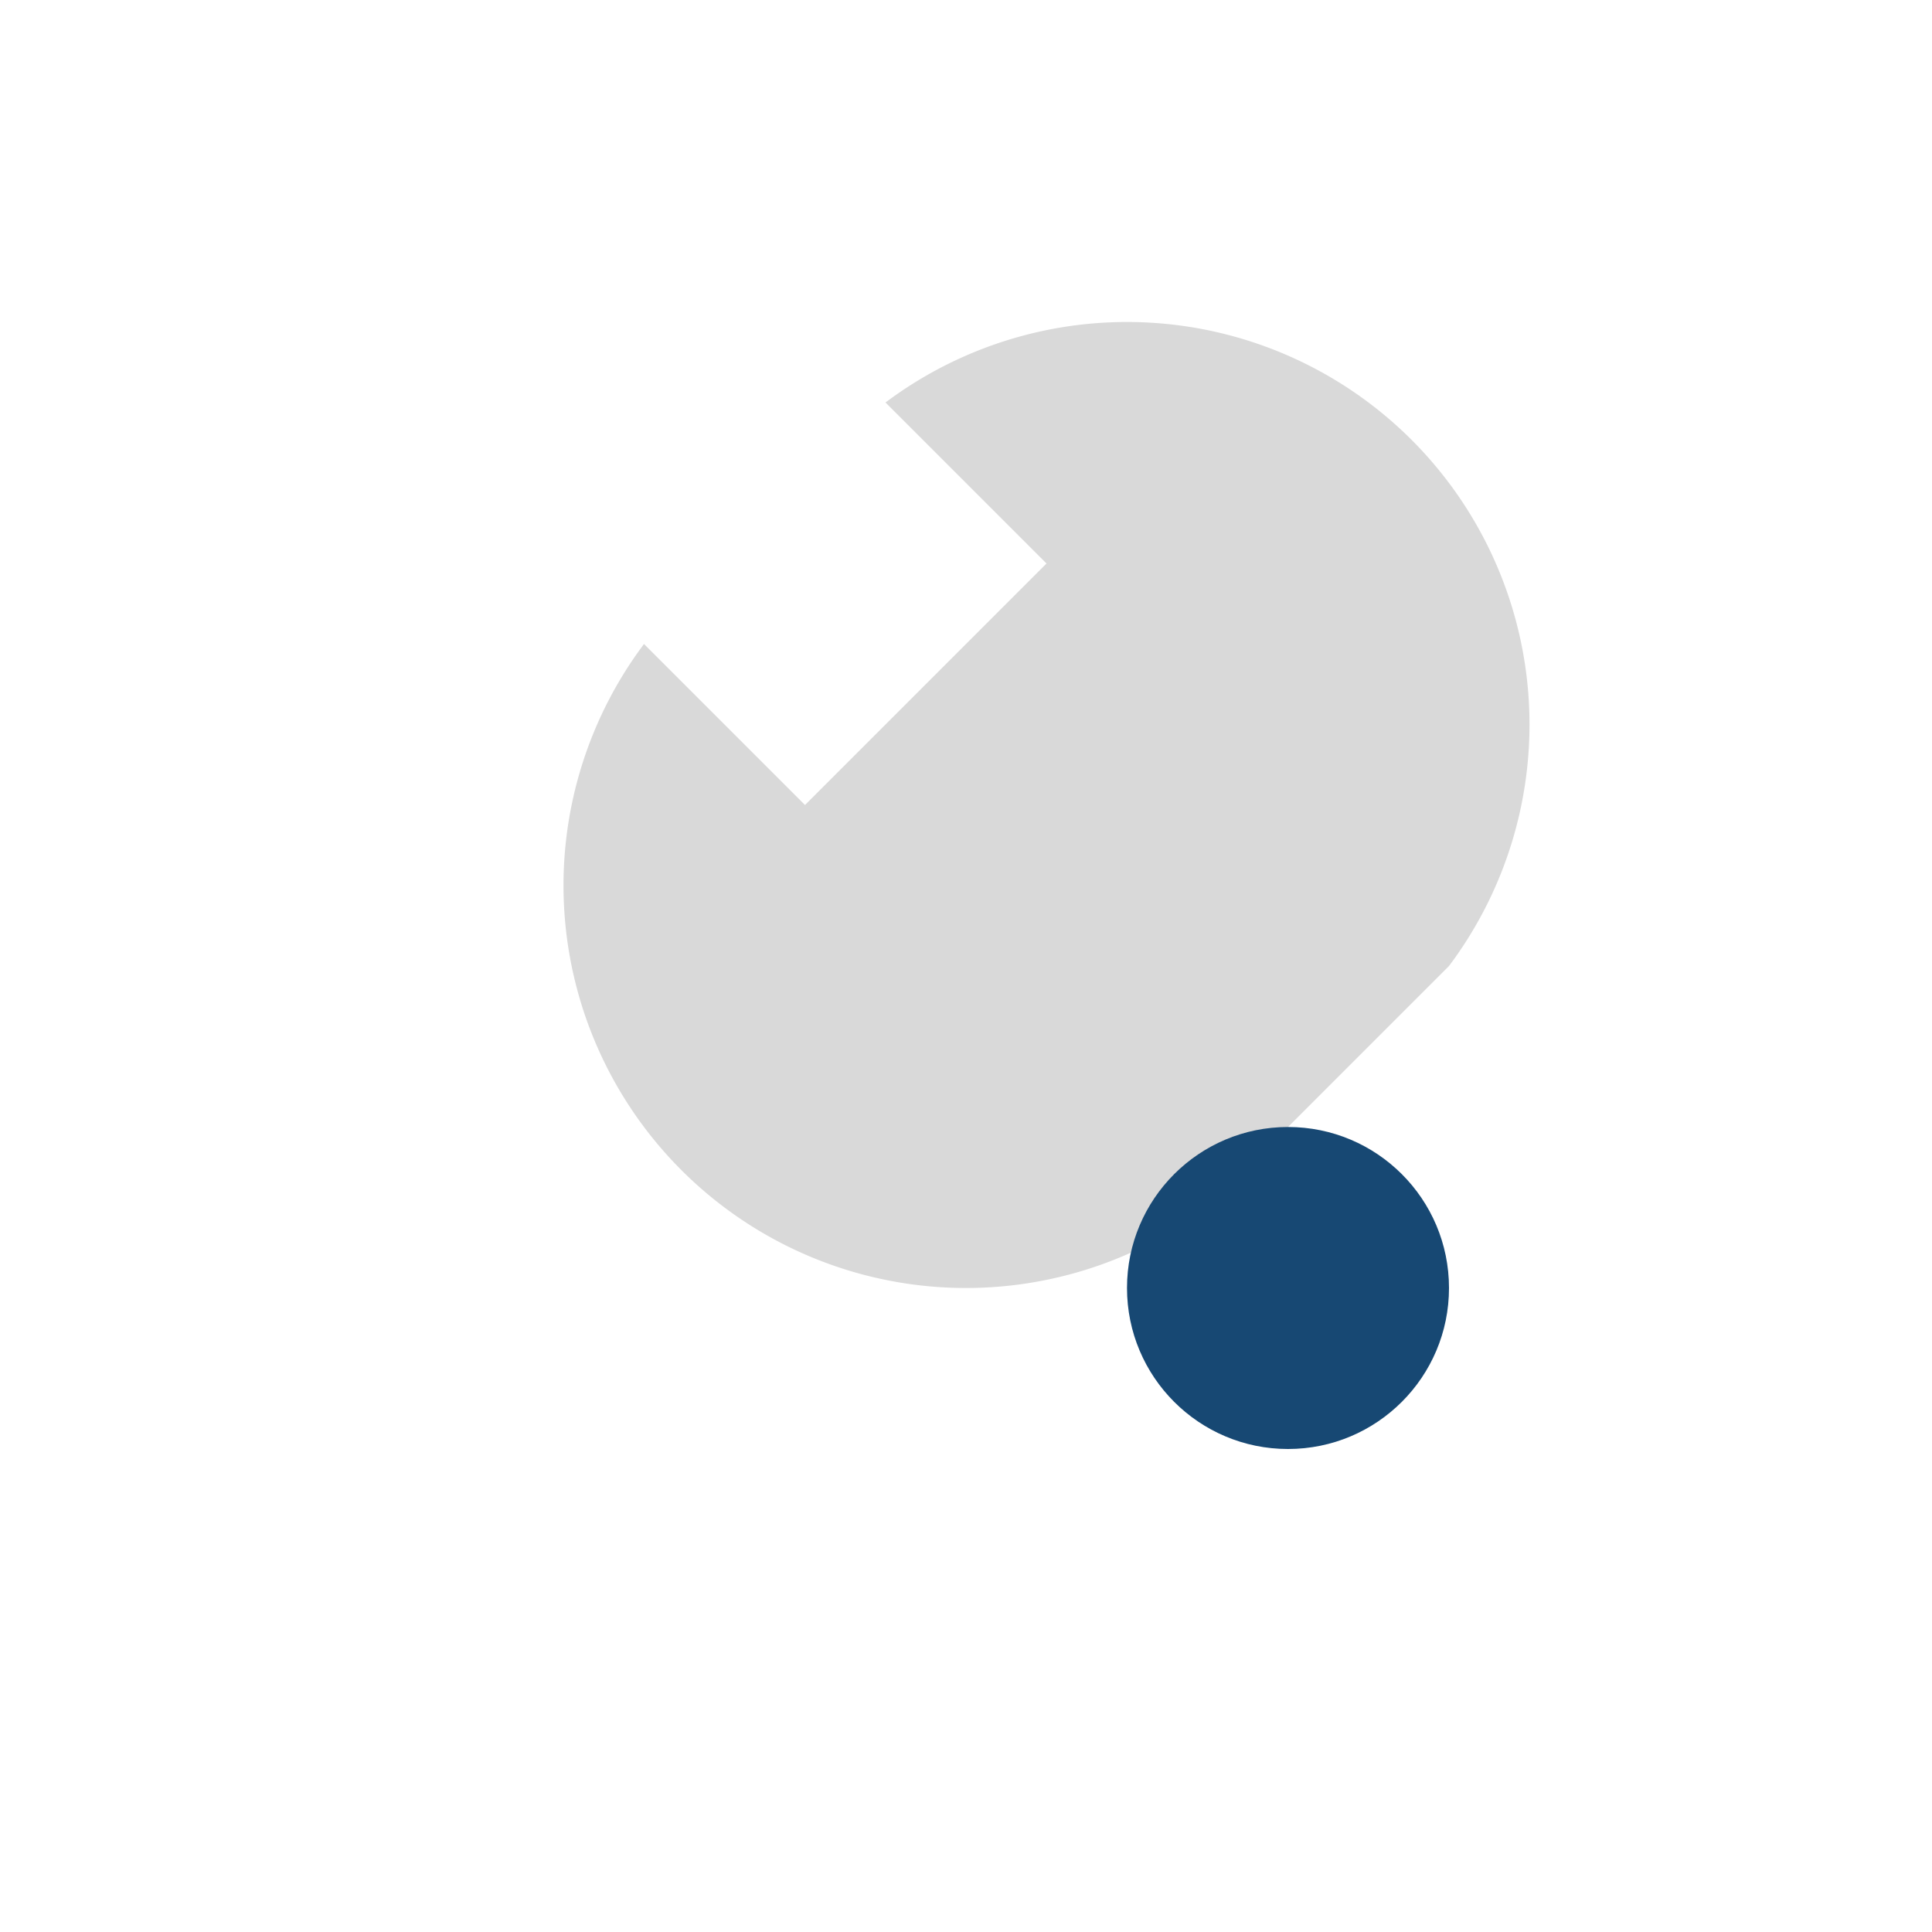
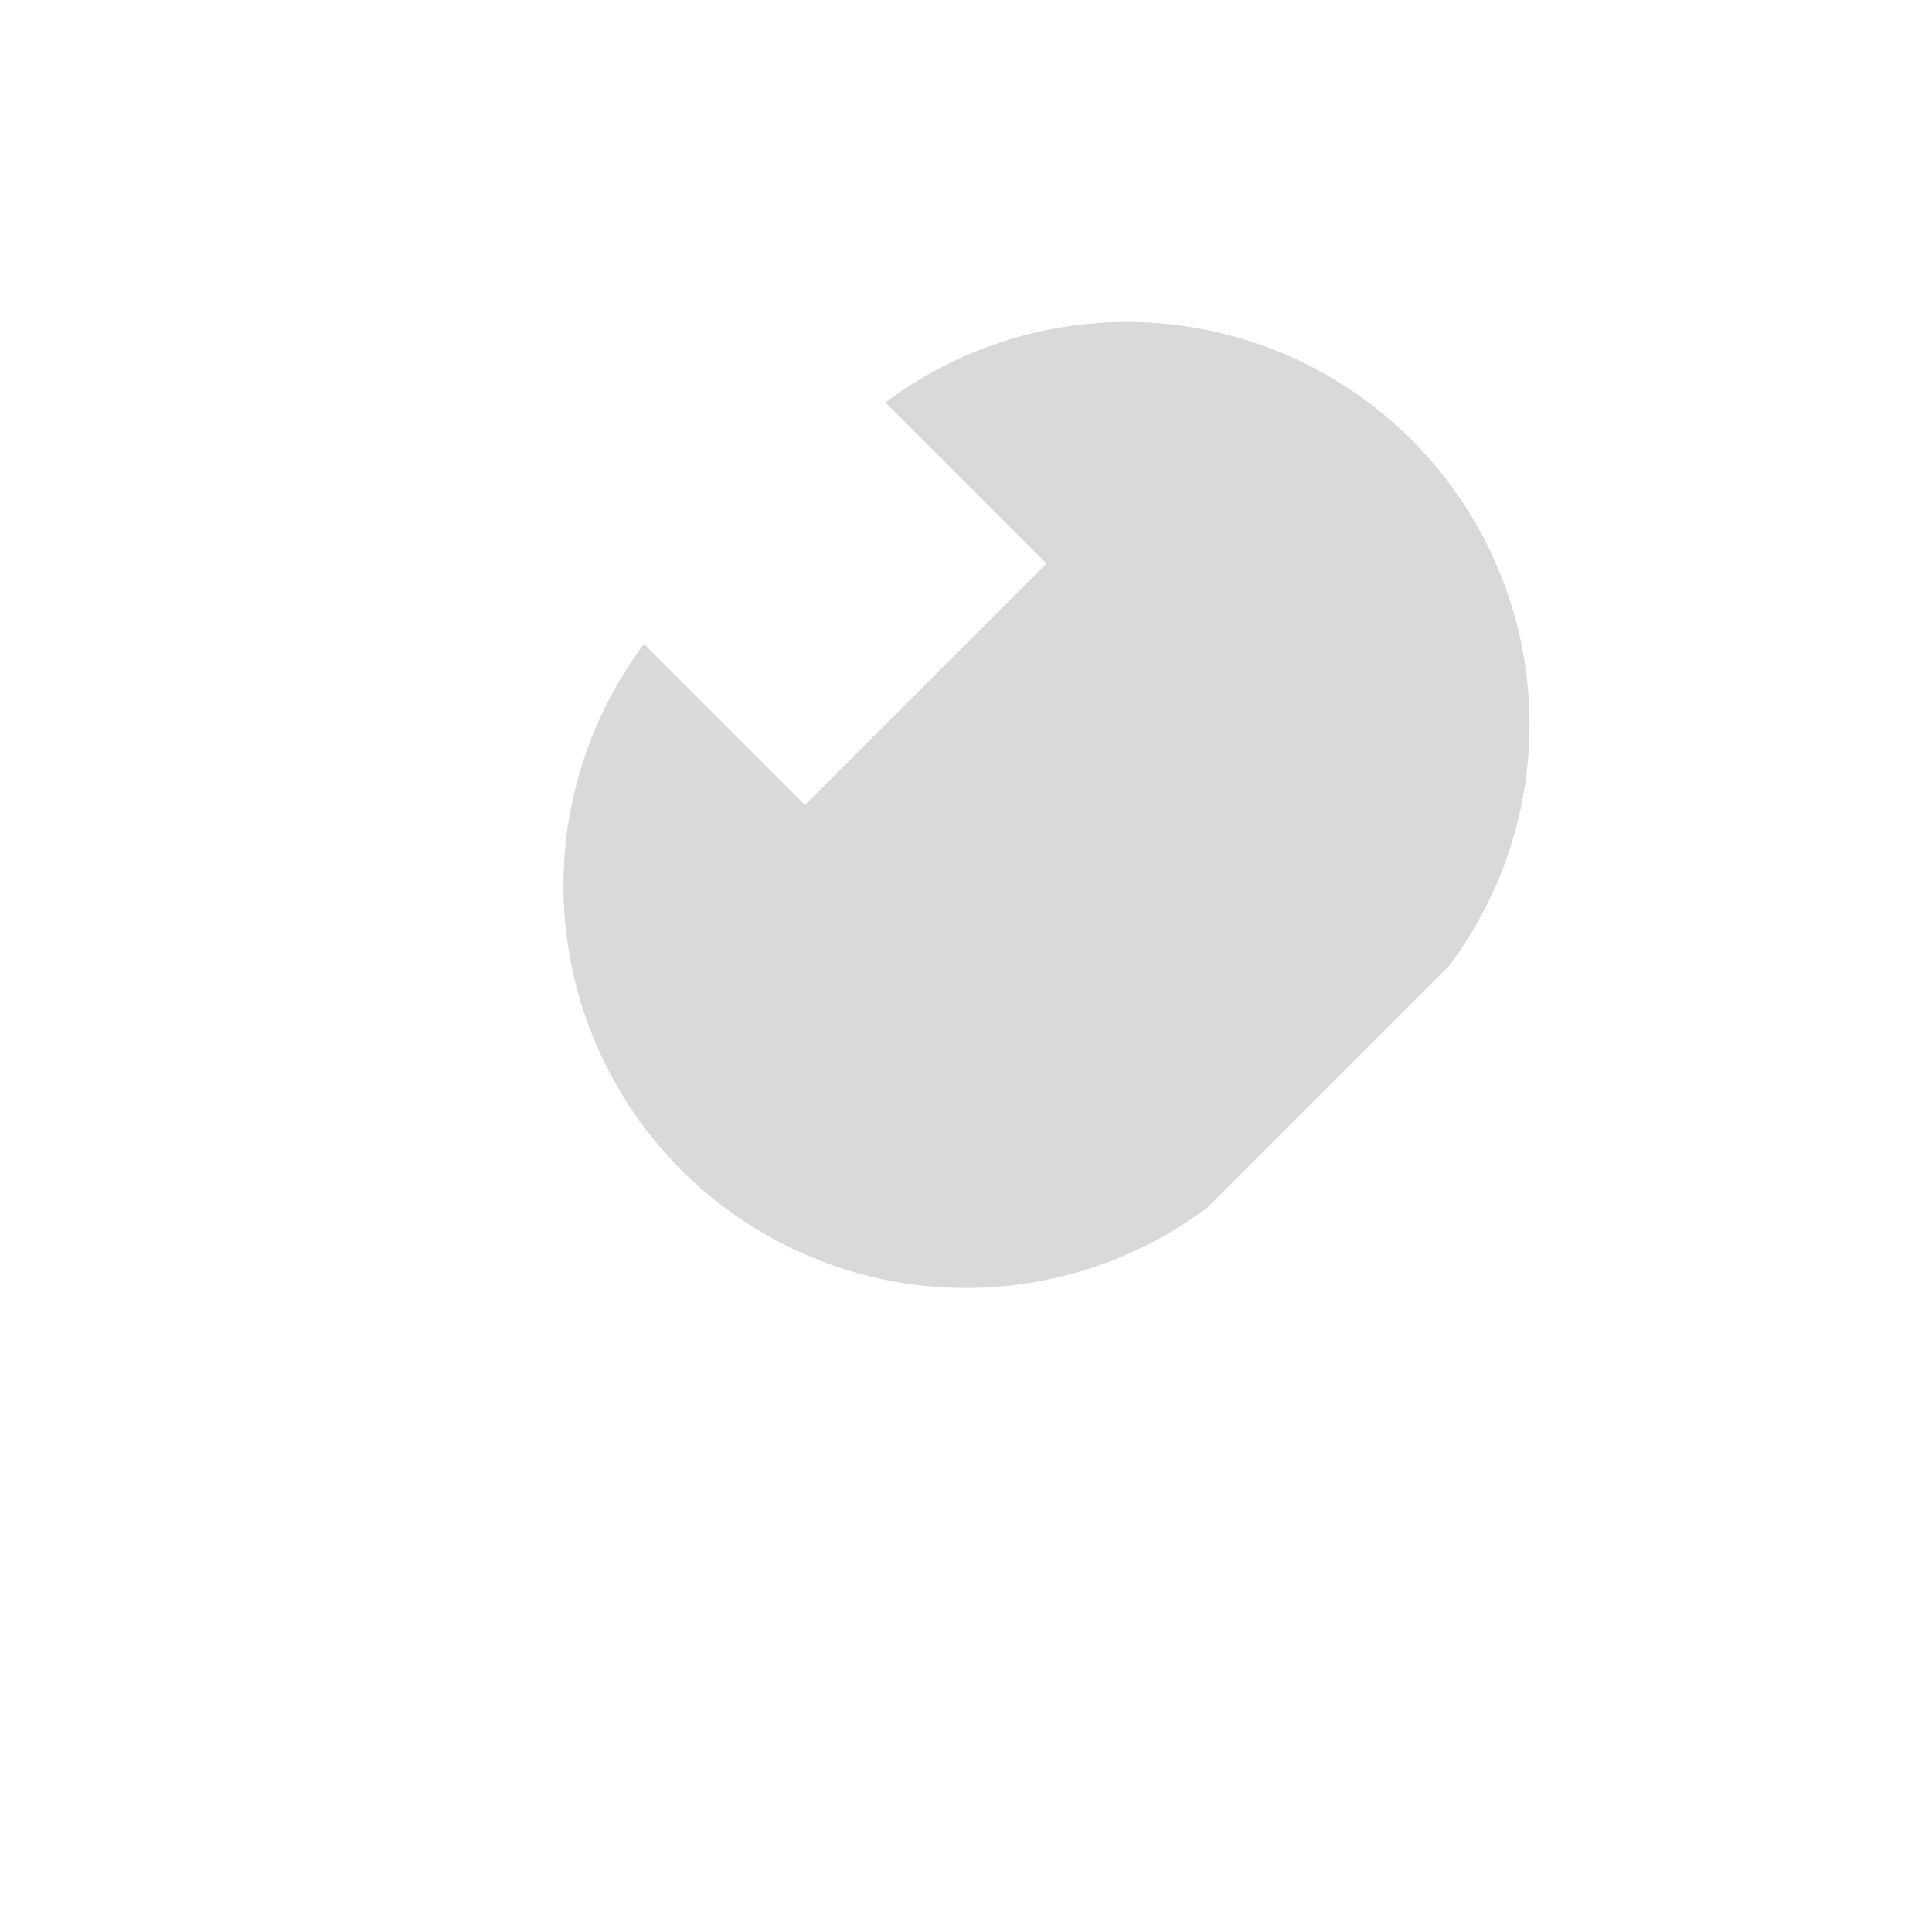
<svg xmlns="http://www.w3.org/2000/svg" width="24" height="24" viewBox="0 0 24 24">
  <path d="M15 15a5 5 0 0 1-7-7l2 2 3-3-2-2a5 5 0 0 1 7 7z" fill="#D9D9D9" />
-   <circle cx="16" cy="16" r="2" fill="#174873" />
</svg>